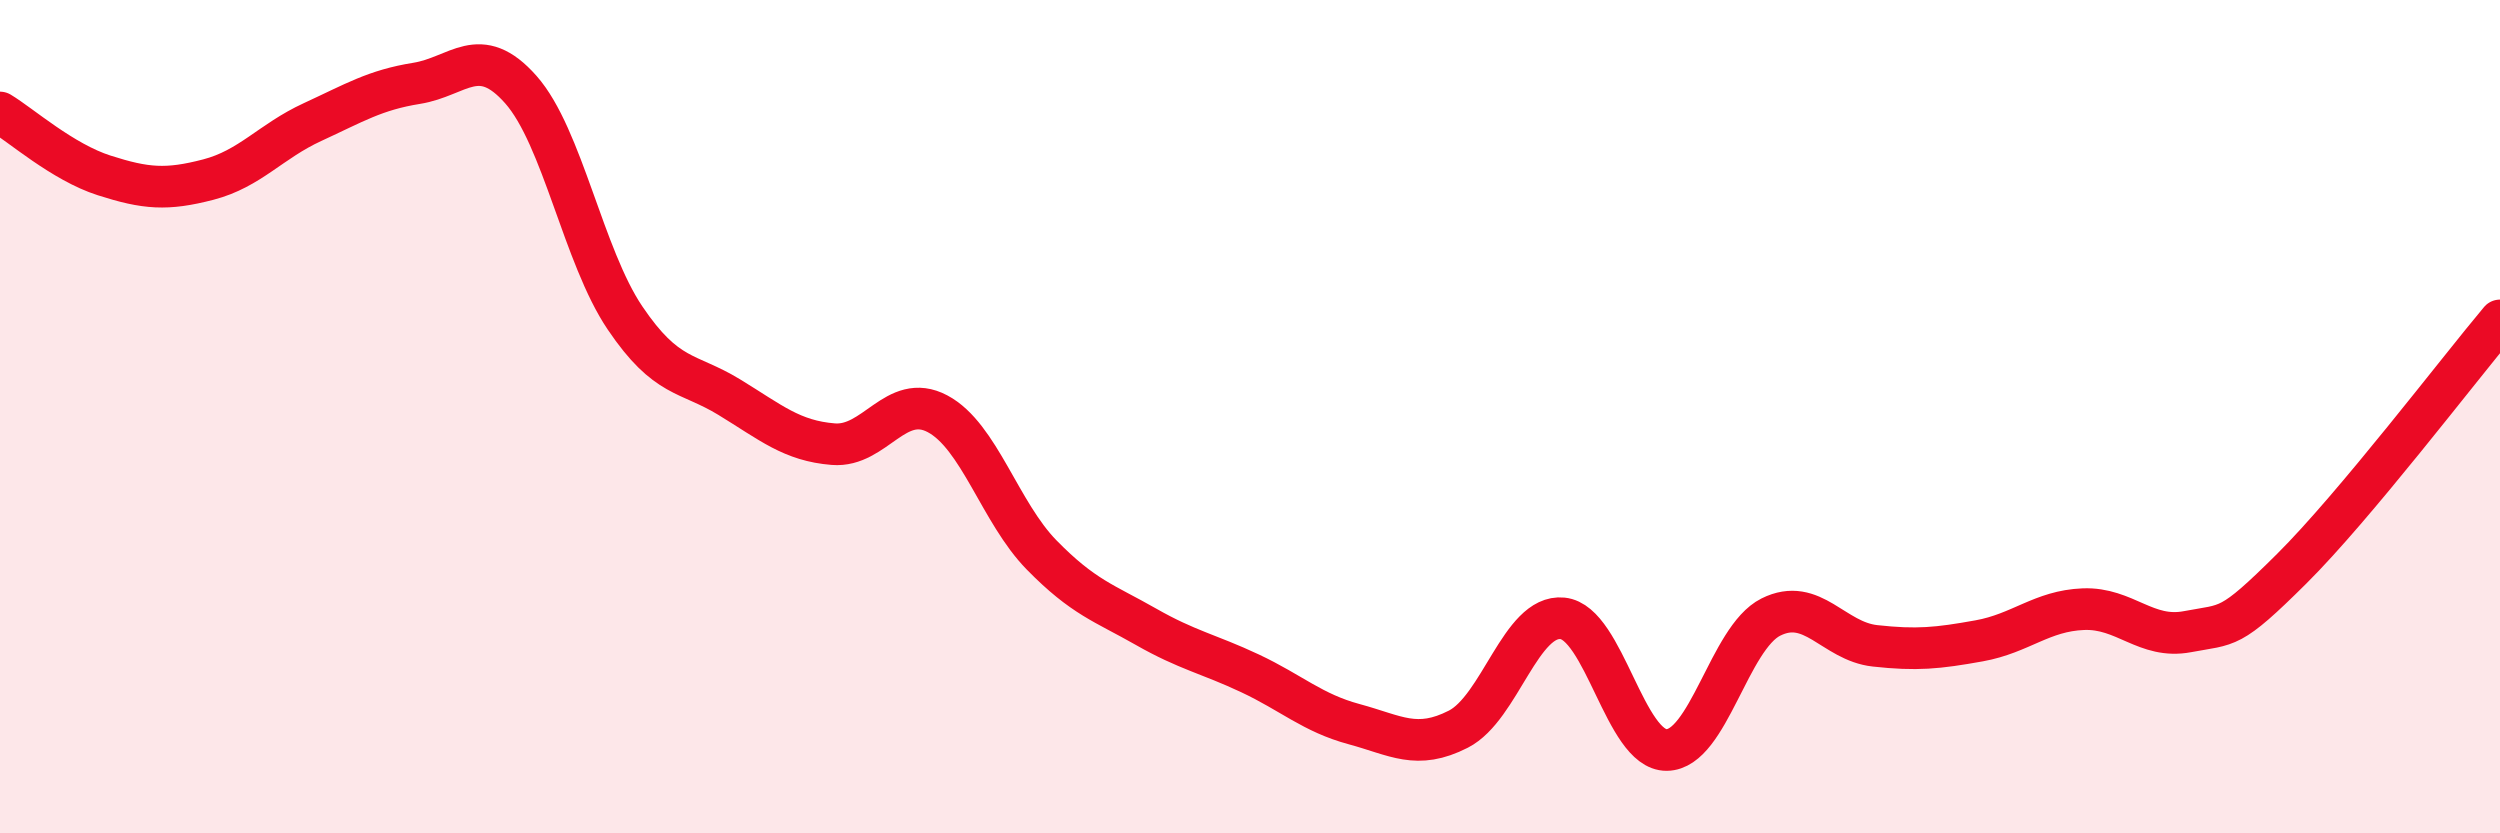
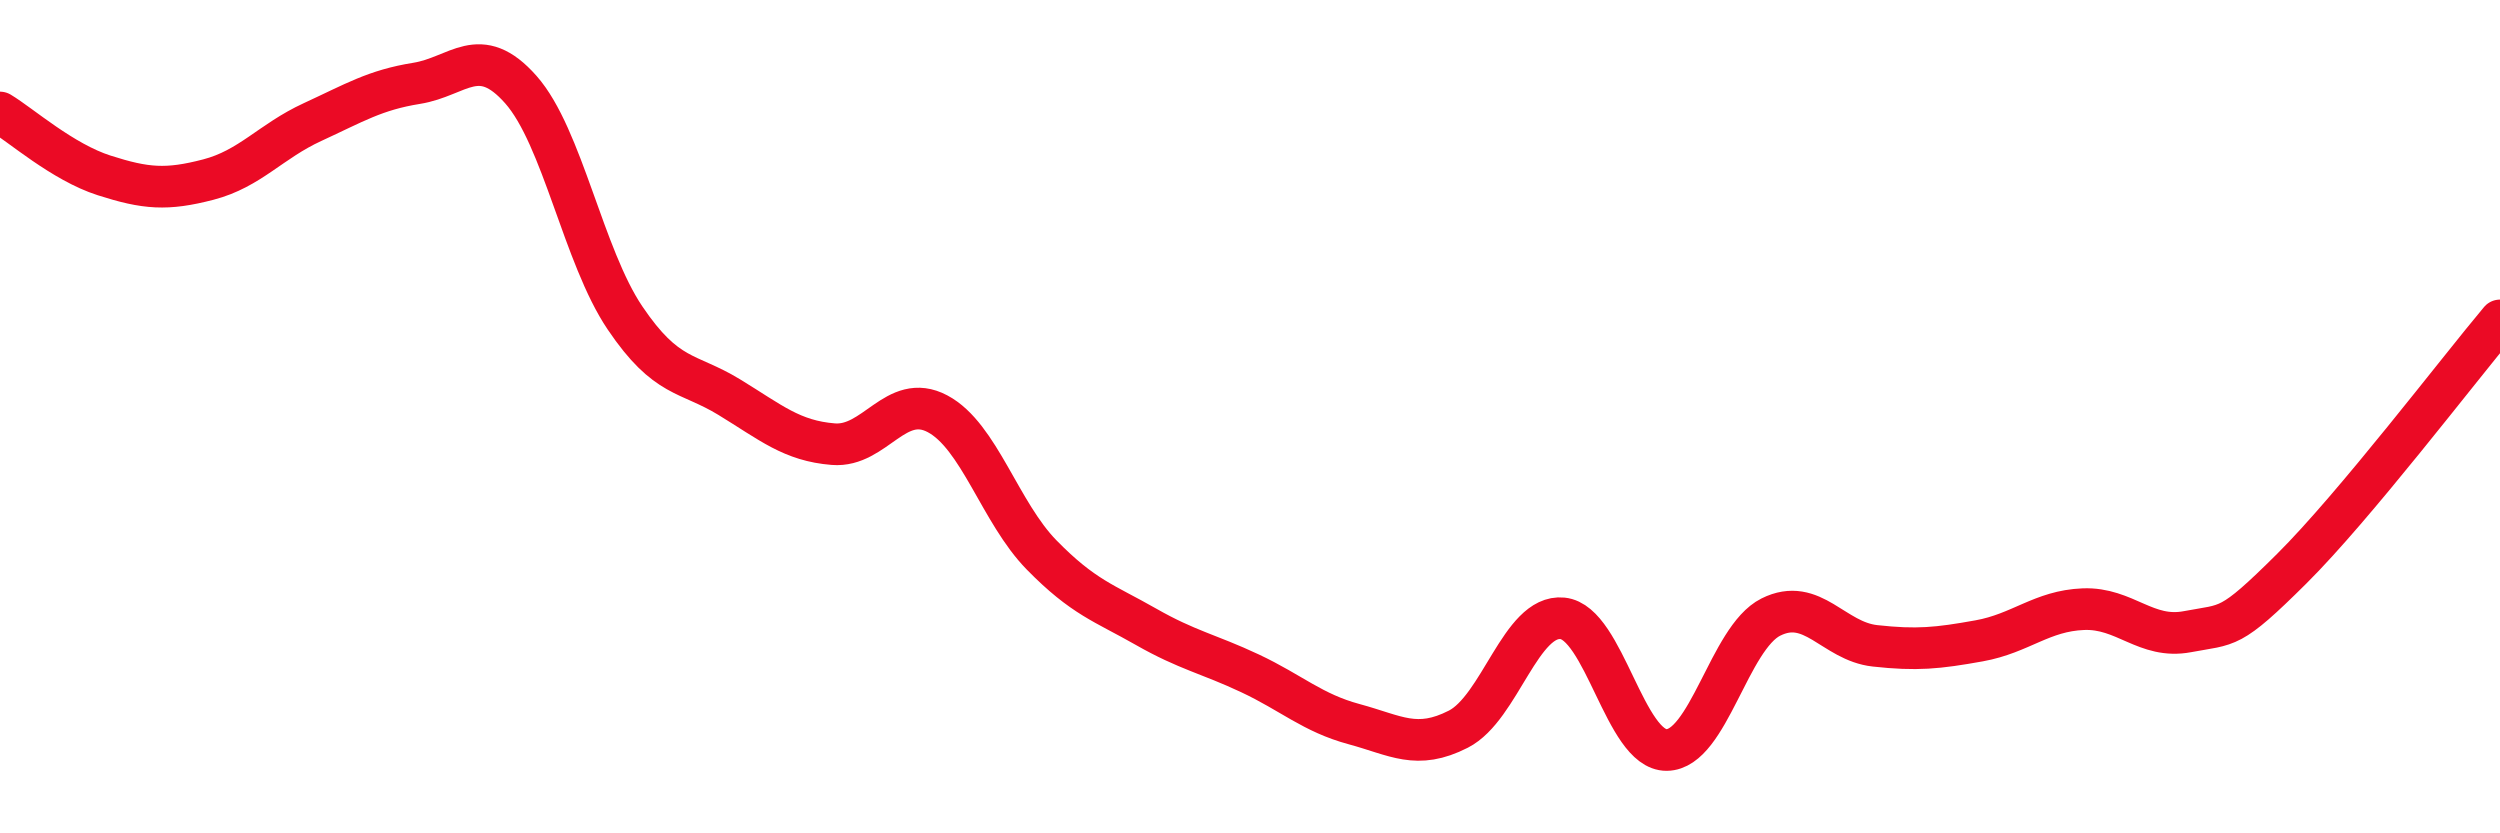
<svg xmlns="http://www.w3.org/2000/svg" width="60" height="20" viewBox="0 0 60 20">
-   <path d="M 0,2.7 C 0.5,3 1.5,3.89 2.5,4.21 C 3.5,4.53 4,4.57 5,4.31 C 6,4.05 6.5,3.39 7.5,2.93 C 8.5,2.47 9,2.16 10,2 C 11,1.84 11.5,1.02 12.5,2.15 C 13.5,3.28 14,6.15 15,7.63 C 16,9.11 16.5,8.92 17.5,9.53 C 18.5,10.14 19,10.58 20,10.66 C 21,10.74 21.5,9.4 22.5,9.93 C 23.5,10.46 24,12.3 25,13.32 C 26,14.34 26.5,14.47 27.5,15.04 C 28.5,15.61 29,15.69 30,16.16 C 31,16.63 31.5,17.11 32.5,17.38 C 33.5,17.65 34,18.01 35,17.5 C 36,16.99 36.5,14.74 37.5,14.84 C 38.5,14.94 39,18.01 40,18 C 41,17.99 41.5,15.31 42.5,14.81 C 43.5,14.31 44,15.39 45,15.5 C 46,15.61 46.5,15.56 47.5,15.38 C 48.5,15.2 49,14.66 50,14.62 C 51,14.58 51.5,15.35 52.5,15.16 C 53.5,14.97 53.5,15.14 55,13.65 C 56.5,12.16 59,8.88 60,7.69L60 20L0 20Z" fill="#EB0A25" opacity="0.1" stroke-linecap="round" stroke-linejoin="round" />
  <path d="M 0,2.7 C 0.5,3 1.5,3.89 2.5,4.21 C 3.5,4.53 4,4.57 5,4.31 C 6,4.05 6.5,3.39 7.5,2.93 C 8.5,2.47 9,2.16 10,2 C 11,1.84 11.5,1.02 12.5,2.15 C 13.5,3.28 14,6.15 15,7.63 C 16,9.11 16.5,8.92 17.5,9.53 C 18.5,10.14 19,10.58 20,10.66 C 21,10.74 21.5,9.4 22.5,9.93 C 23.5,10.46 24,12.3 25,13.32 C 26,14.34 26.5,14.47 27.5,15.04 C 28.5,15.61 29,15.69 30,16.16 C 31,16.63 31.5,17.11 32.5,17.38 C 33.5,17.65 34,18.01 35,17.5 C 36,16.99 36.5,14.74 37.5,14.84 C 38.5,14.94 39,18.01 40,18 C 41,17.99 41.5,15.31 42.5,14.81 C 43.5,14.31 44,15.39 45,15.5 C 46,15.61 46.5,15.56 47.5,15.38 C 48.5,15.2 49,14.66 50,14.62 C 51,14.58 51.5,15.35 52.5,15.16 C 53.5,14.97 53.5,15.14 55,13.65 C 56.5,12.16 59,8.88 60,7.69" stroke="#EB0A25" stroke-width="1" fill="none" stroke-linecap="round" stroke-linejoin="round" />
</svg>